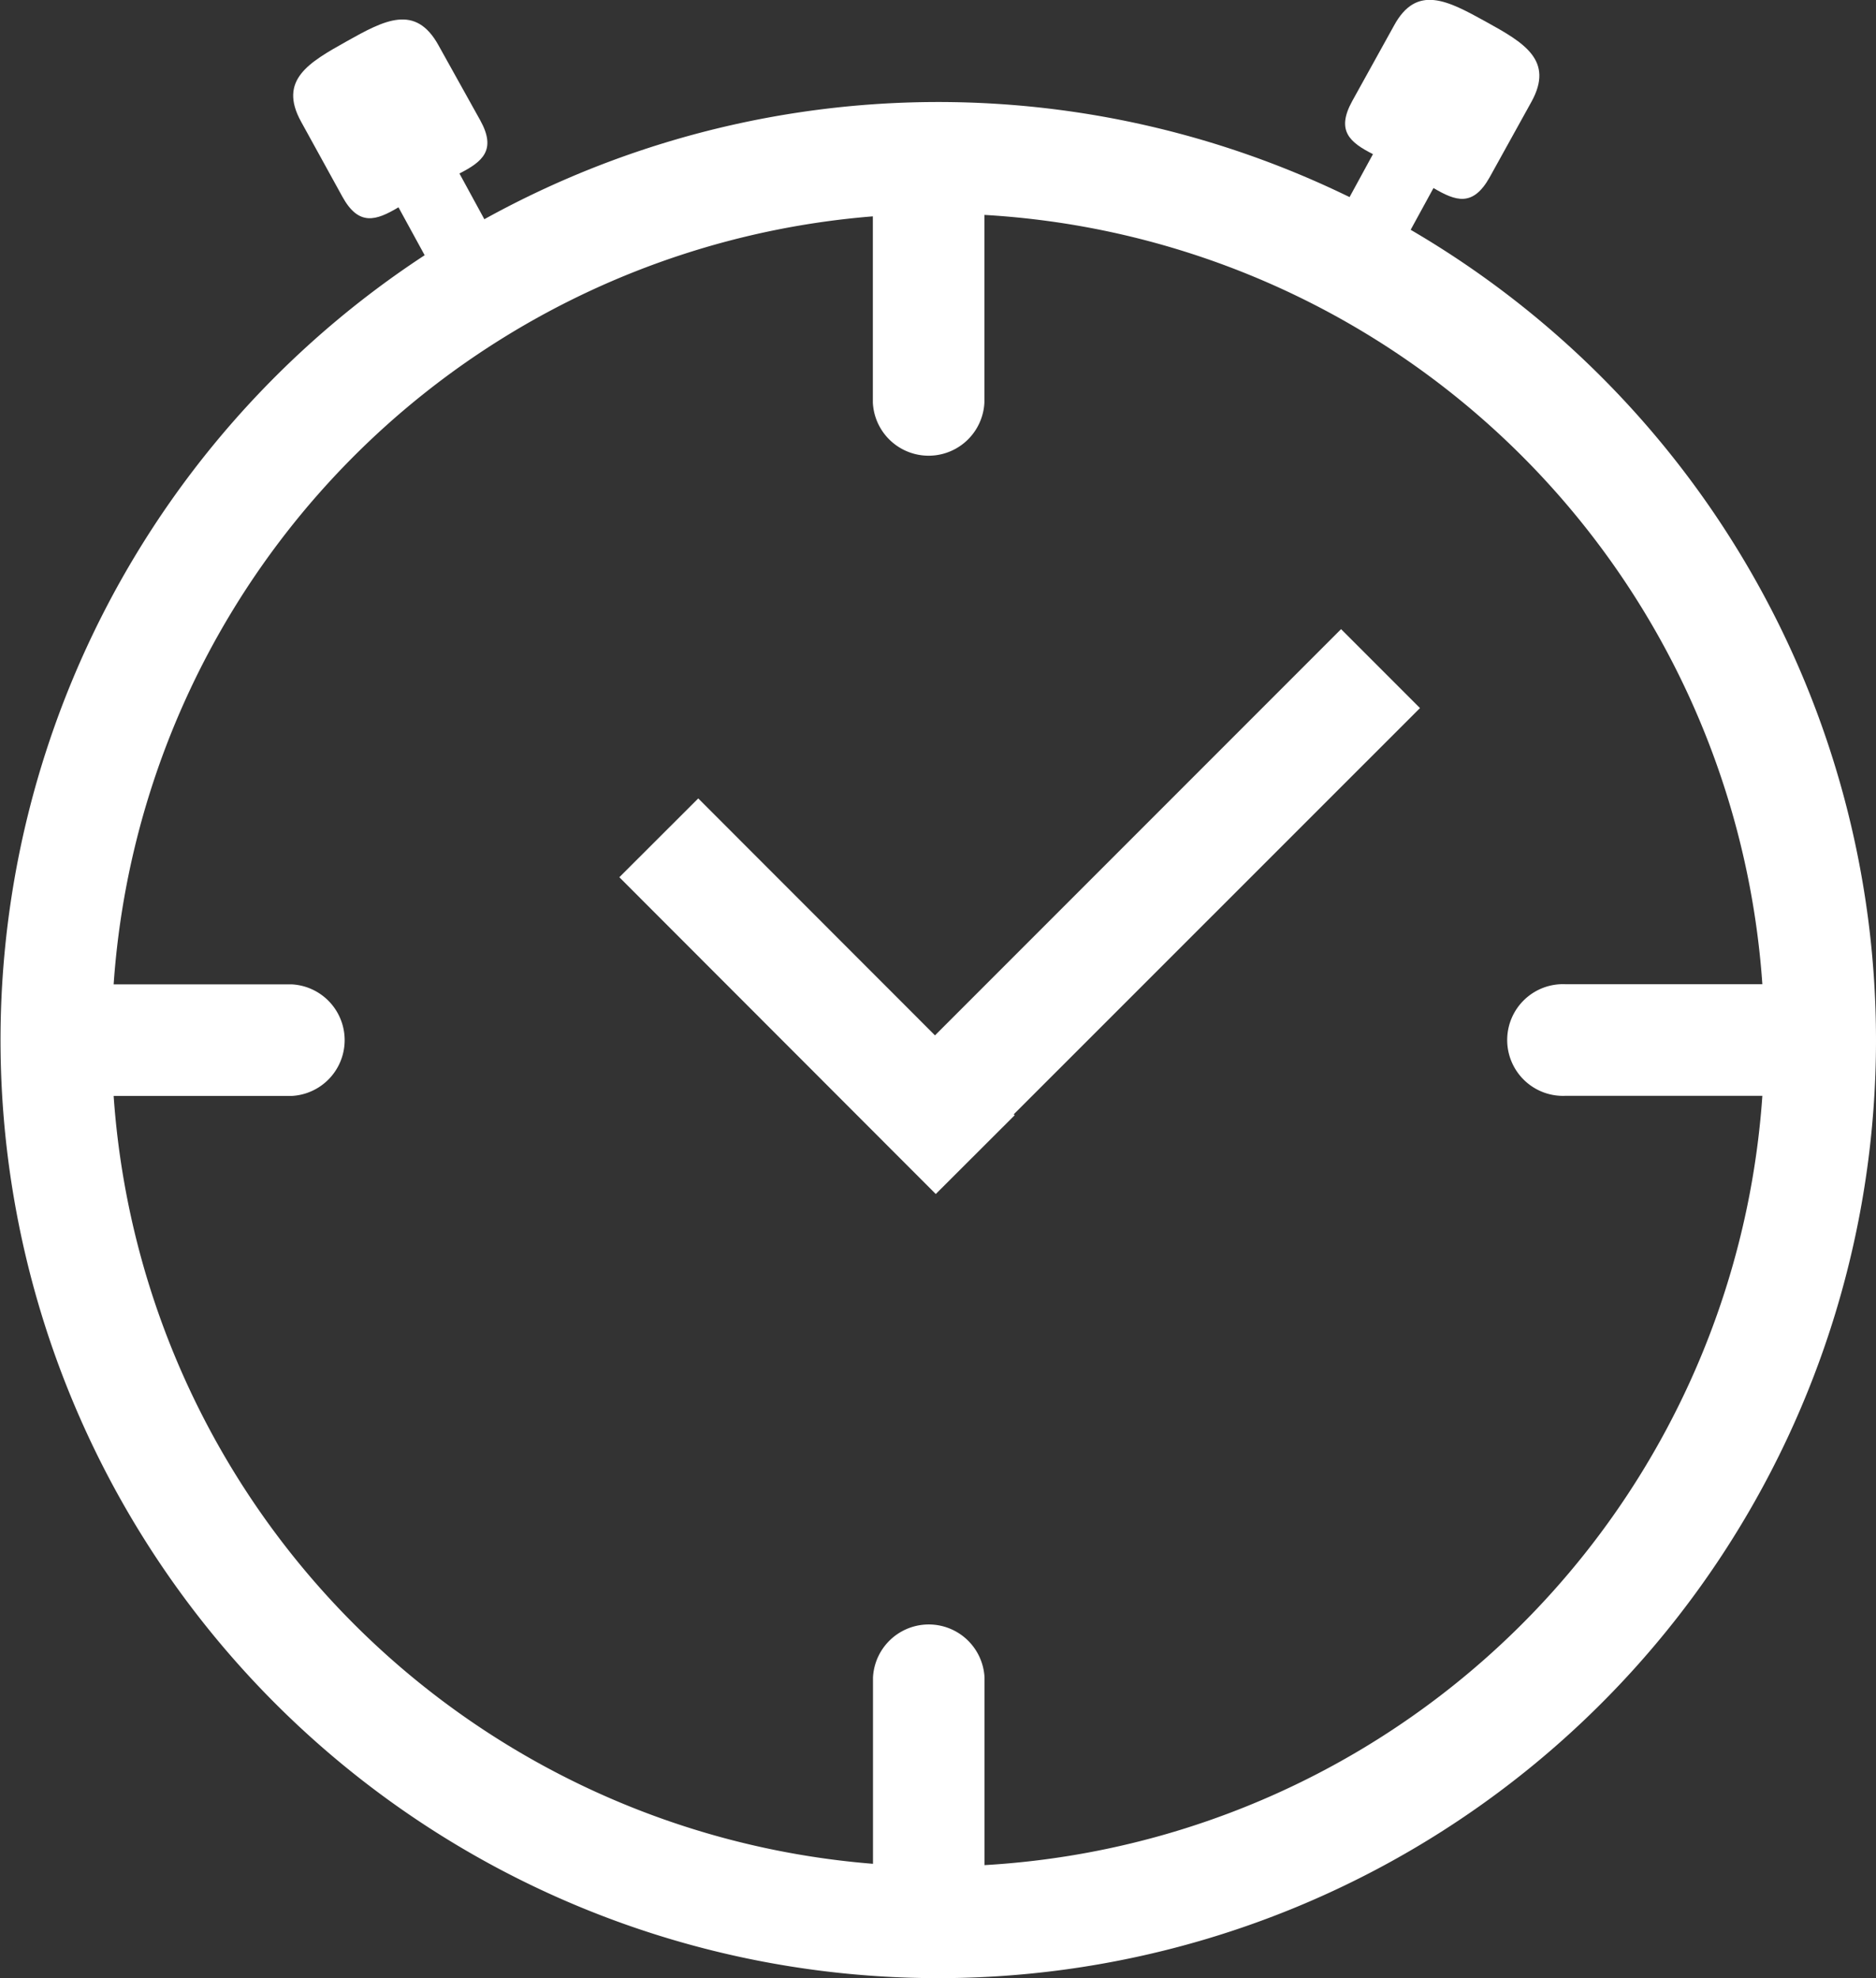
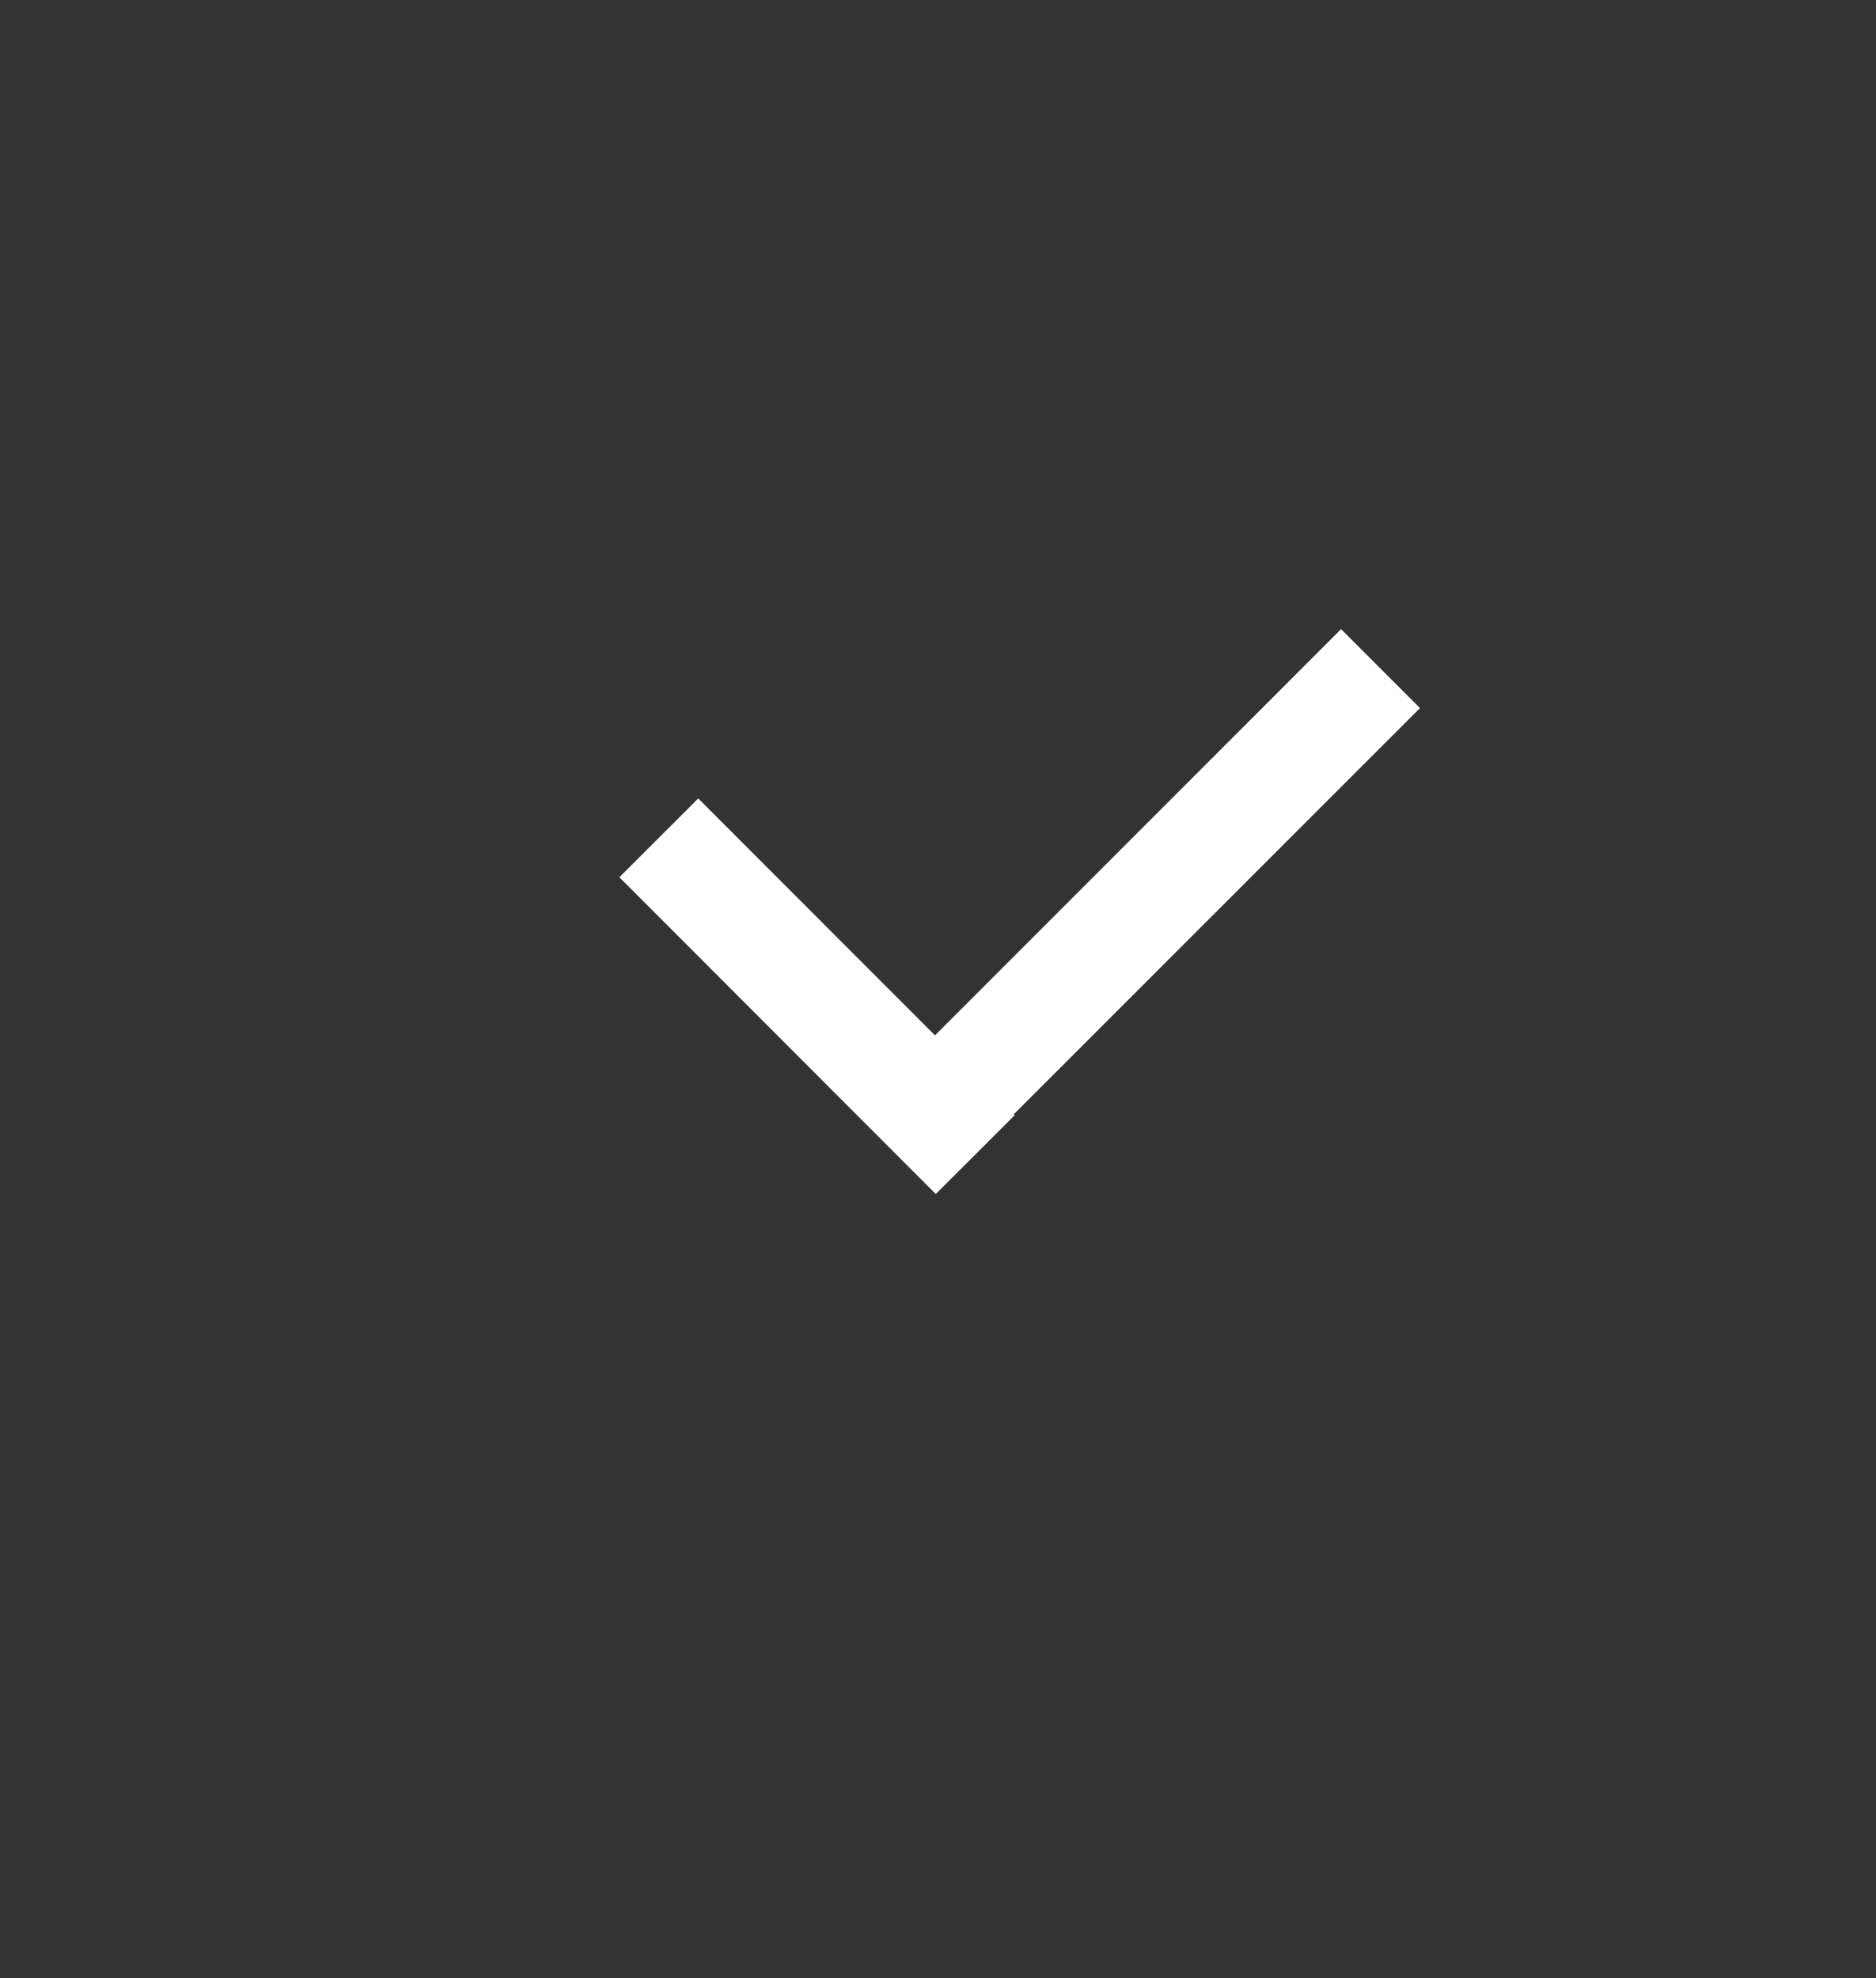
<svg xmlns="http://www.w3.org/2000/svg" viewBox="0 0 143.12 150.86">
  <rect x="0" y="0" width="143.12" height="150.86" fill="#333333" stroke="none" />
  <defs>
    <style>.cls-1{fill:none;}.cls-2{fill:#FFFFFF;}.cls-3{clip-path:url(#clip-path);}</style>
    <clipPath id="clip-path" transform="translate(0 0)">
-       <rect class="cls-1" width="143.12" height="150.86" />
-     </clipPath>
+       </clipPath>
  </defs>
  <title>reloj</title>
  <g id="Capa_2" data-name="Capa 2">
    <g id="Capa_1-2" data-name="Capa 1">
      <polygon class="cls-2" points="102.31 47.98 71.33 78.96 53.27 60.89 47.25 66.9 71.39 91.06 77.41 85.05 77.34 84.98 108.33 54 102.31 47.98" />
      <g class="cls-3">
        <path class="cls-2" d="M75.11,142.24V127.94a4.26,4.26,0,0,0-8.51,0v14.2A63.11,63.11,0,0,1,8.67,83.58H22.24a4.26,4.26,0,0,0,0-8.51H8.67A63.11,63.11,0,0,1,66.59,16.5V30.7a4.26,4.26,0,0,0,8.51,0V16.39a63.13,63.13,0,0,1,59.35,58.67h-15a4.26,4.26,0,1,0,0,8.51h15a63.12,63.12,0,0,1-59.34,58.67M71.55,7.78a71.54,71.54,0,1,0,71.57,71.54A71.55,71.55,0,0,0,71.55,7.78" transform="translate(0 0)" />
-         <path class="cls-2" d="M104.73,11.78l-2,3.67L107.36,18l2-3.66c1.7,1,3,1.46,4.28-.81l3.19-5.76c1.76-3.18-.58-4.52-3.48-6.12s-5.27-2.88-7,.3l-3.19,5.76c-1.25,2.27-.18,3.15,1.59,4.05" transform="translate(0 0)" />
-         <path class="cls-2" d="M26.12,15c1.25,2.27,2.57,1.83,4.28.81l2,3.66,4.65-2.57-2-3.67c1.77-.9,2.84-1.79,1.59-4.05L33.45,3.45c-1.76-3.18-4.13-1.91-7-.3s-5.24,2.94-3.48,6.13Z" transform="translate(0 0)" />
+         <path class="cls-2" d="M104.73,11.78l-2,3.67L107.36,18l2-3.66c1.7,1,3,1.46,4.28-.81l3.19-5.76c1.76-3.18-.58-4.52-3.48-6.12s-5.27-2.88-7,.3l-3.19,5.76" transform="translate(0 0)" />
      </g>
    </g>
  </g>
</svg>